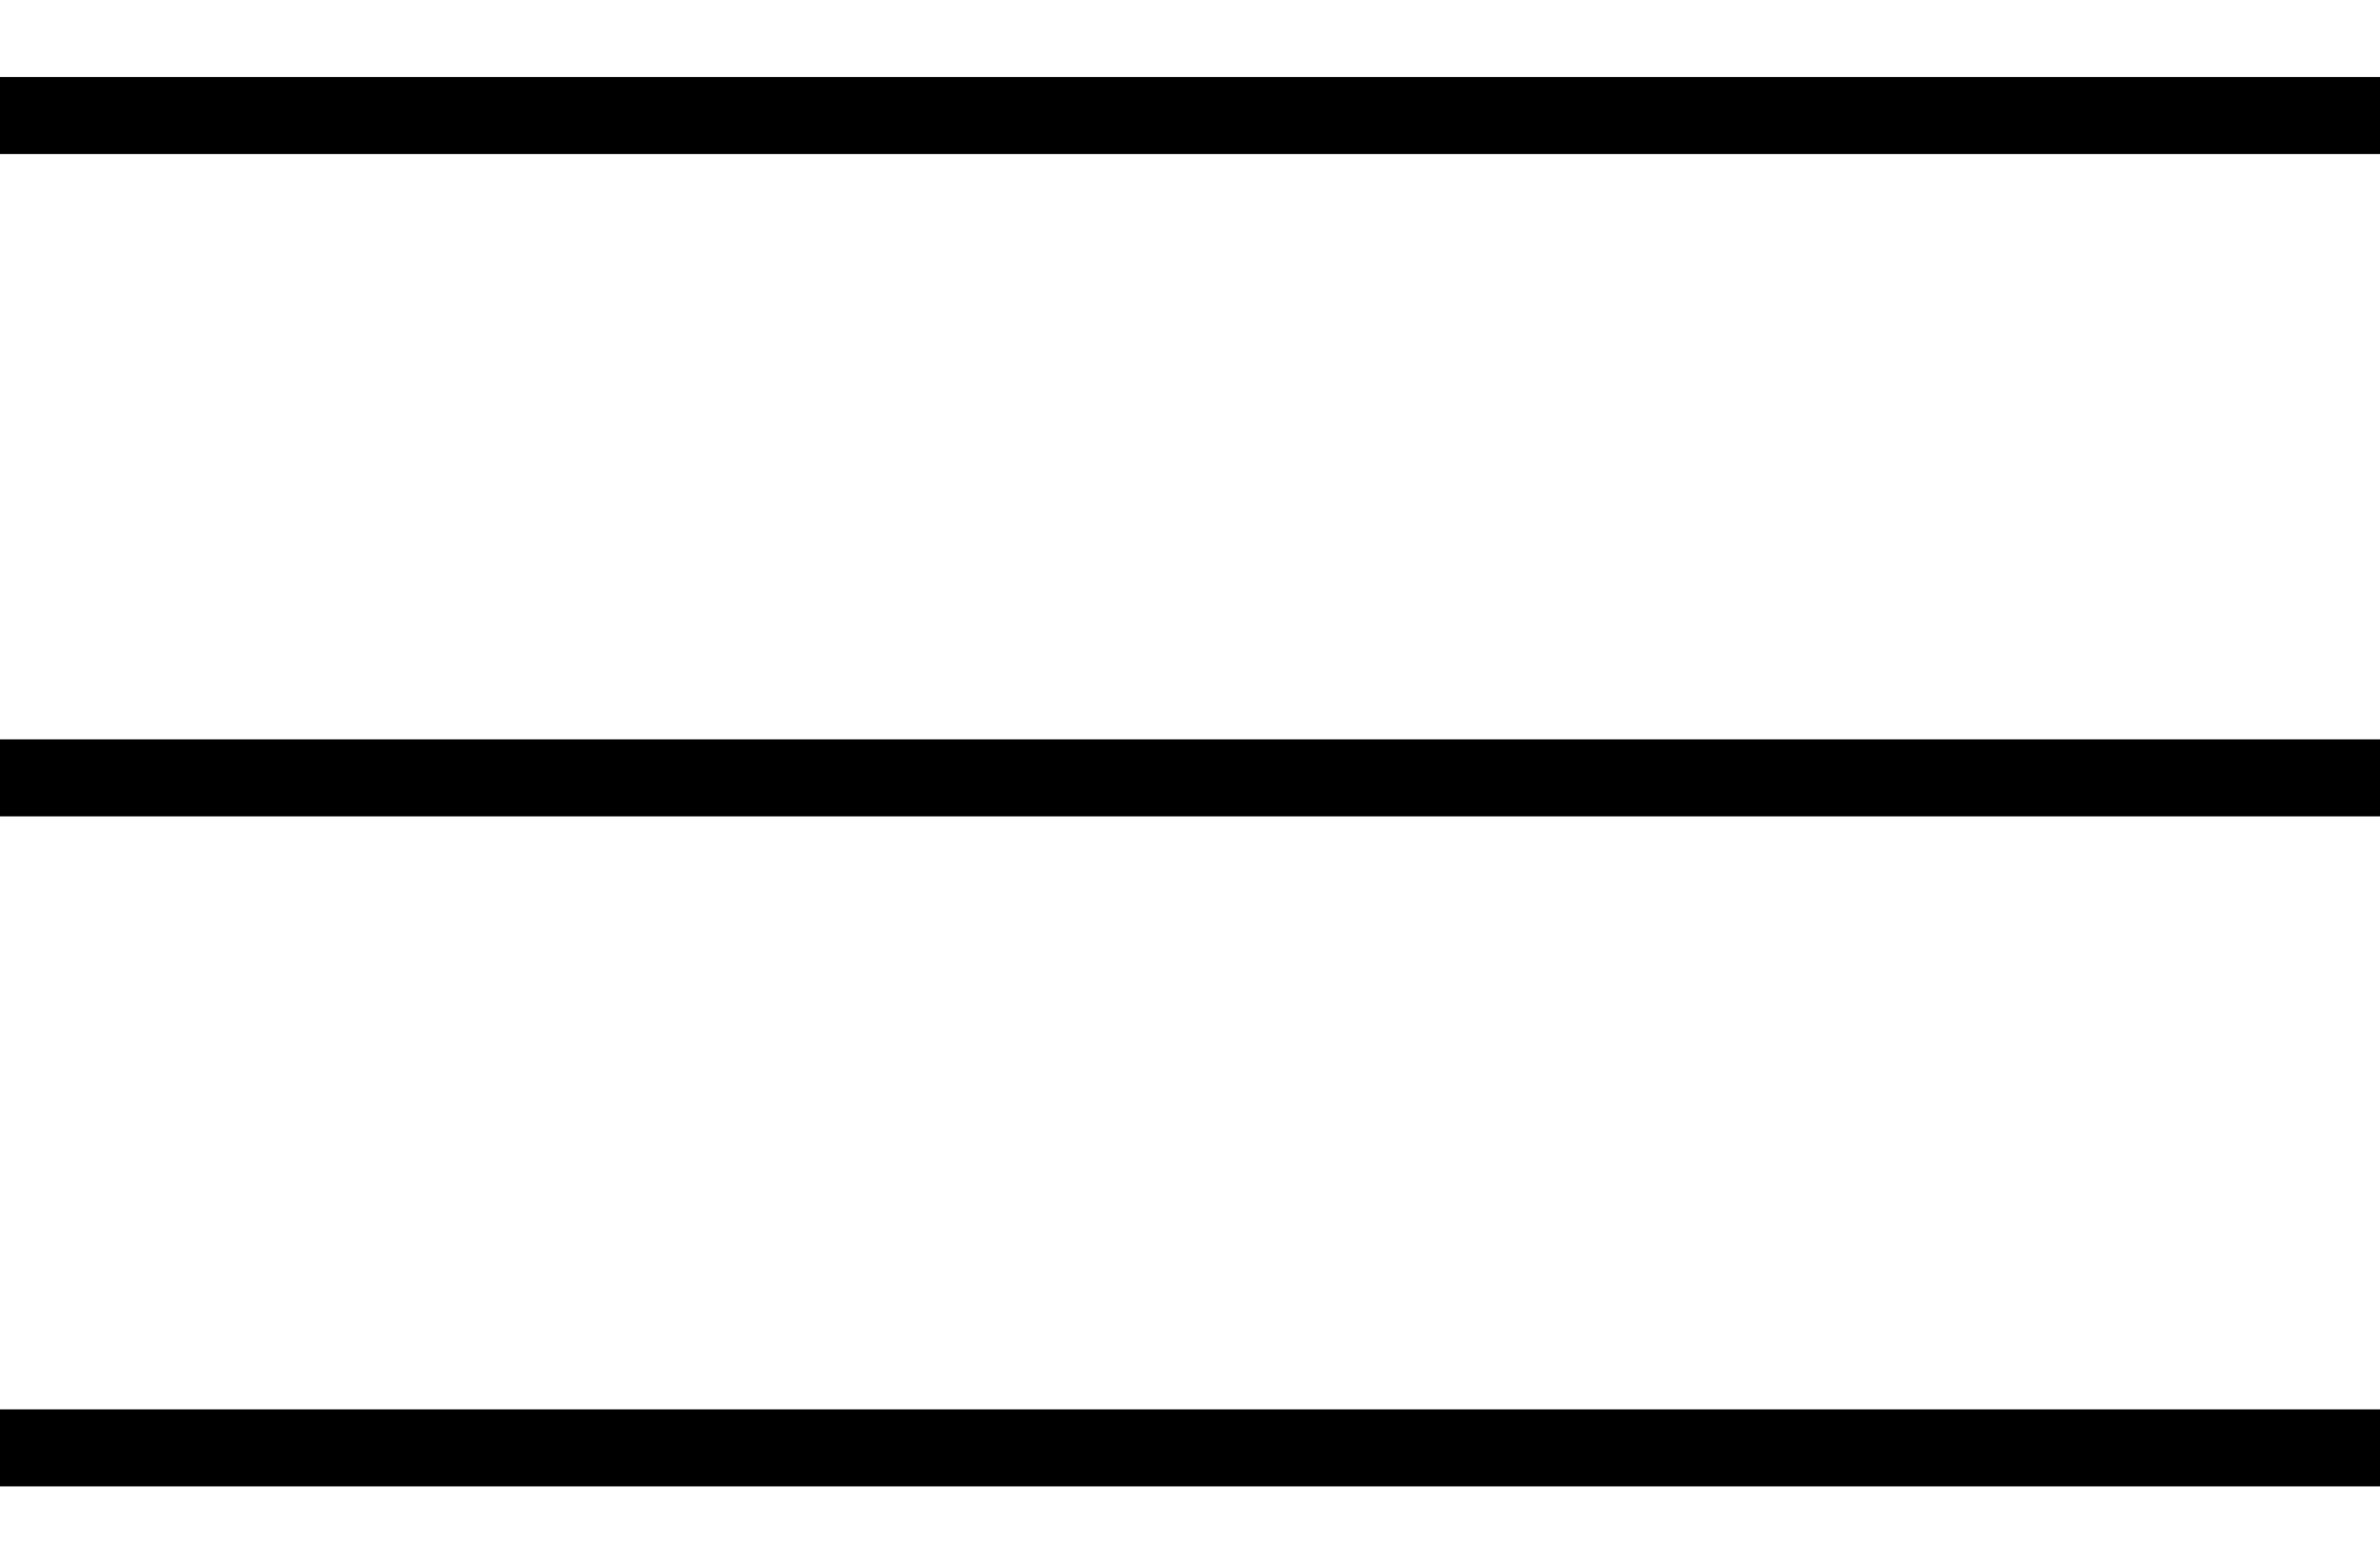
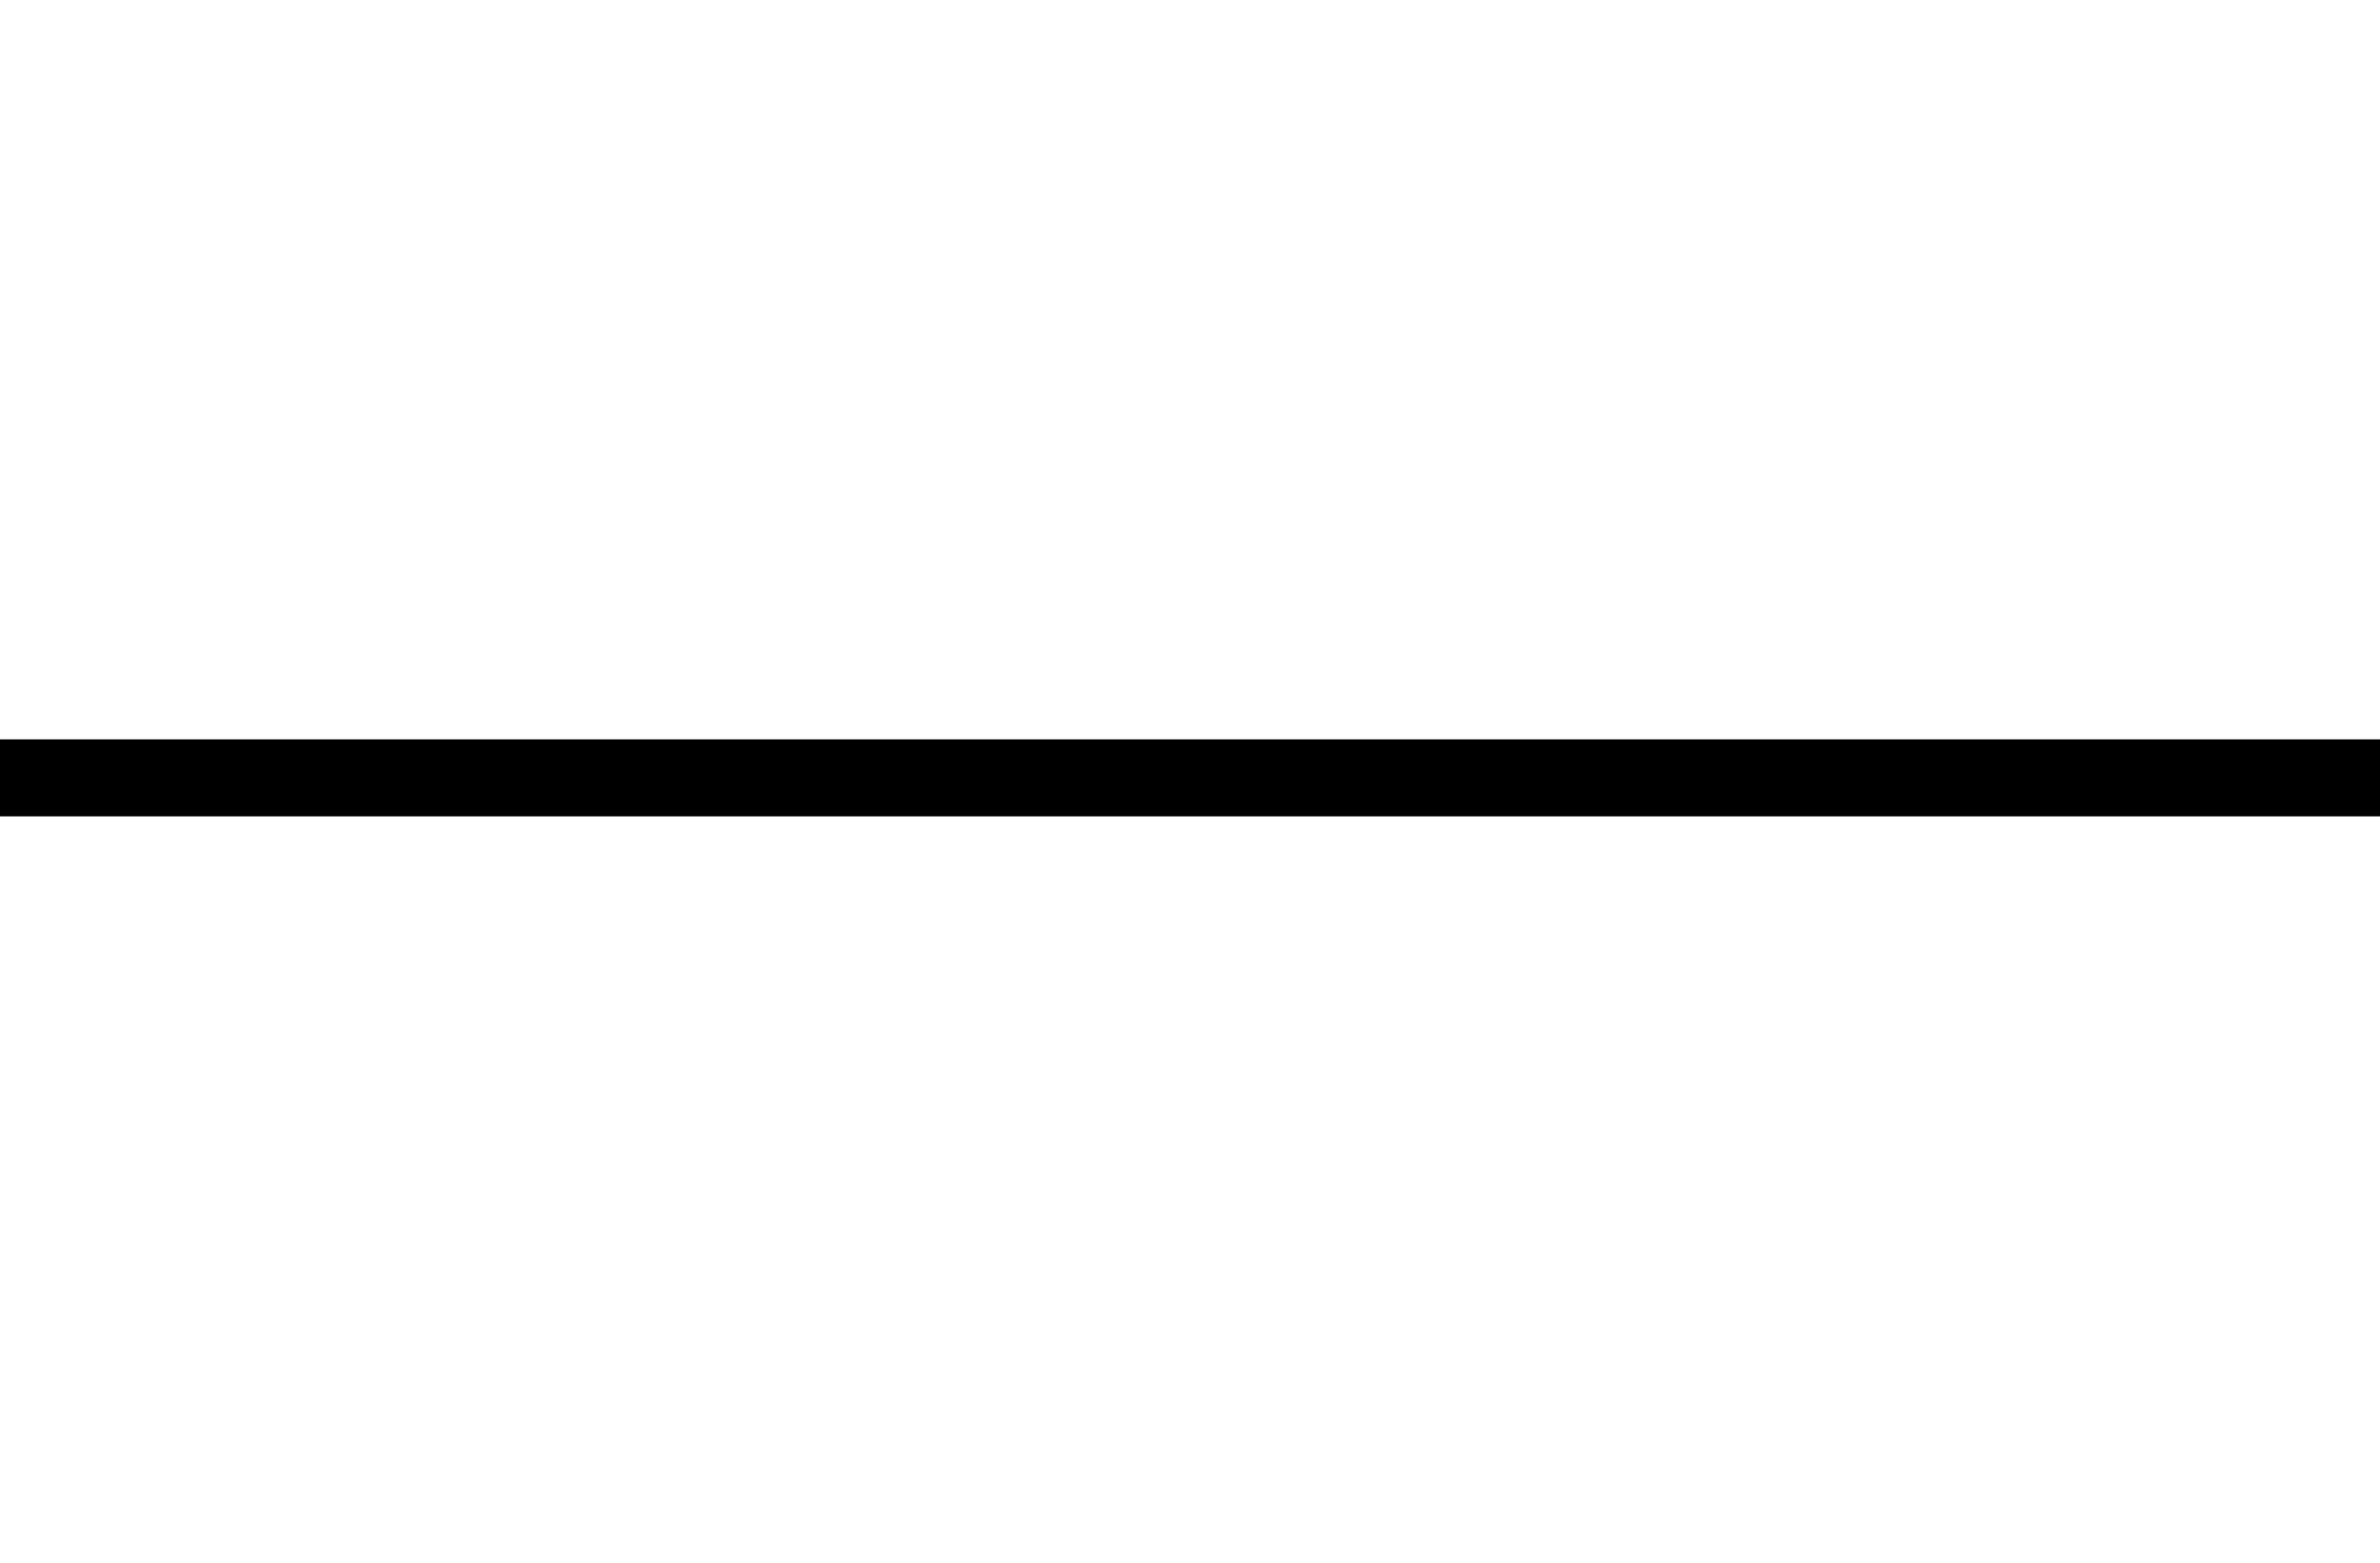
<svg xmlns="http://www.w3.org/2000/svg" version="1.1" id="Layer_1" x="0px" y="0px" viewBox="0 0 30.9 20.3" style="enable-background:new 0 0 30.9 20.3;" xml:space="preserve">
  <style type="text/css">
	.st0{fill:none;stroke:#000000;stroke-miterlimit:10;}
</style>
  <line class="st0" x1="0" y1="10.1" x2="30.9" y2="10.1" />
-   <line class="st0" x1="0" y1="1.5" x2="30.9" y2="1.5" />
-   <line class="st0" x1="0" y1="18.8" x2="30.9" y2="18.8" />
</svg>